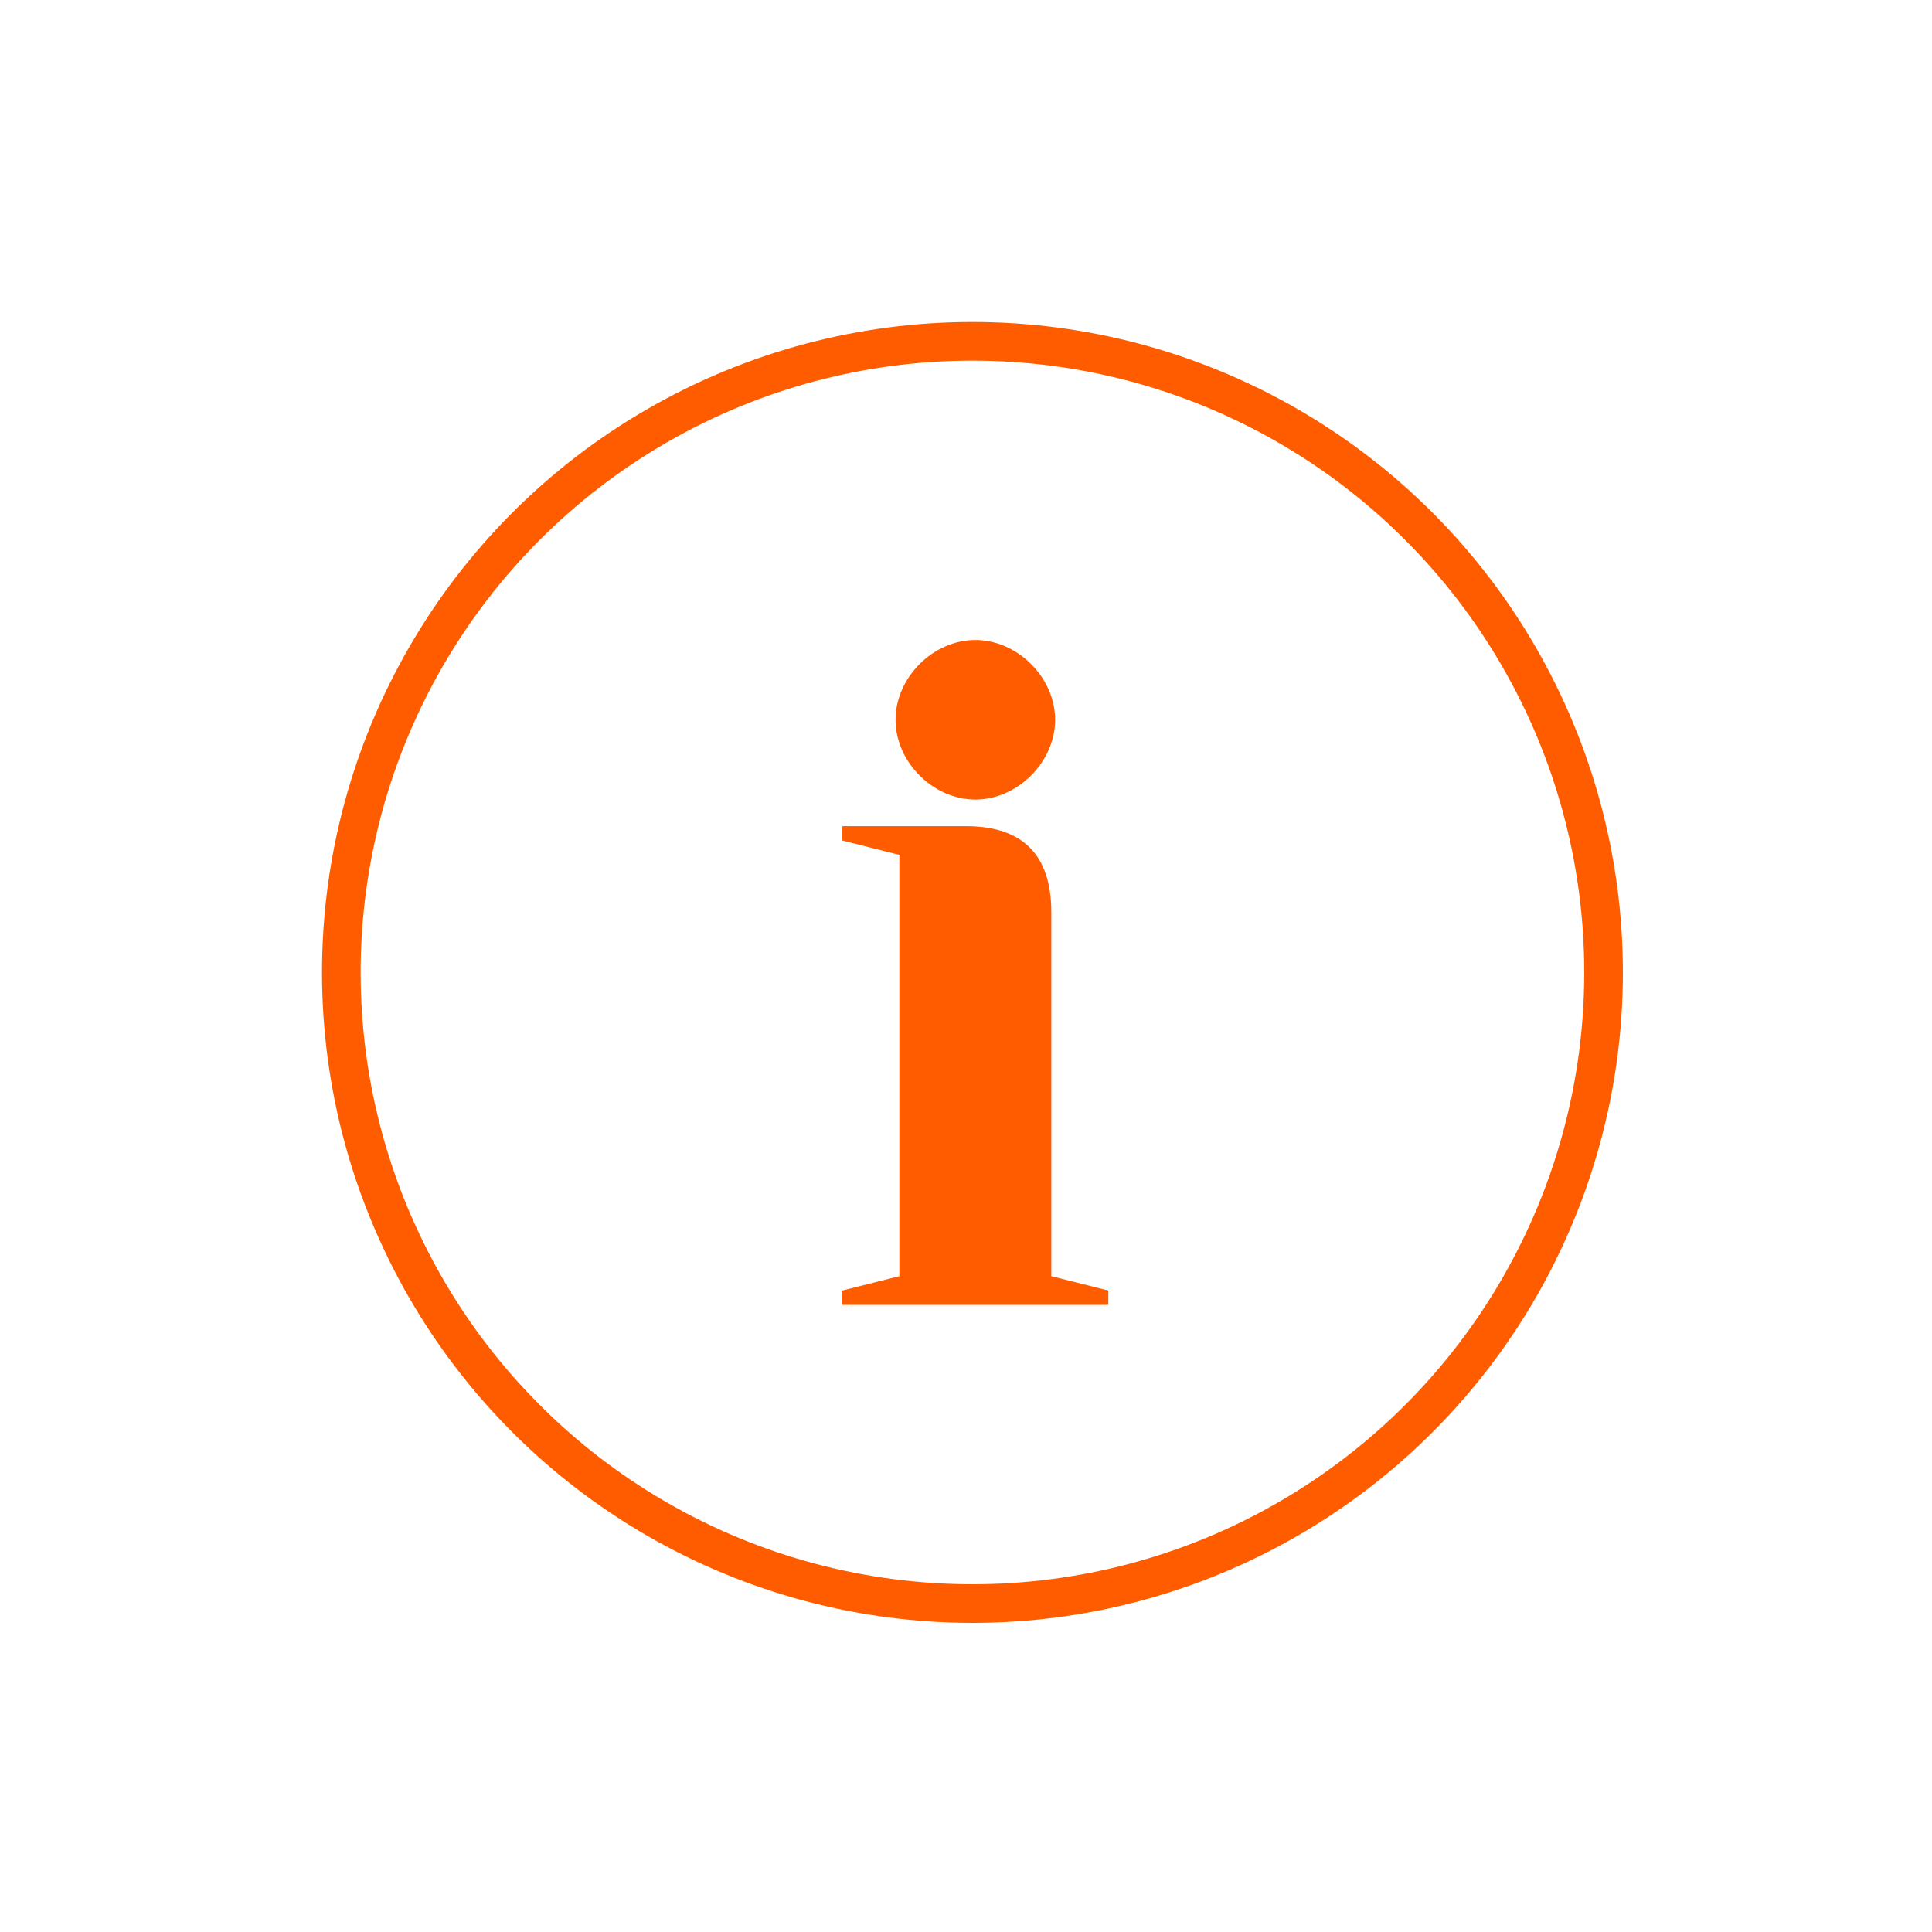
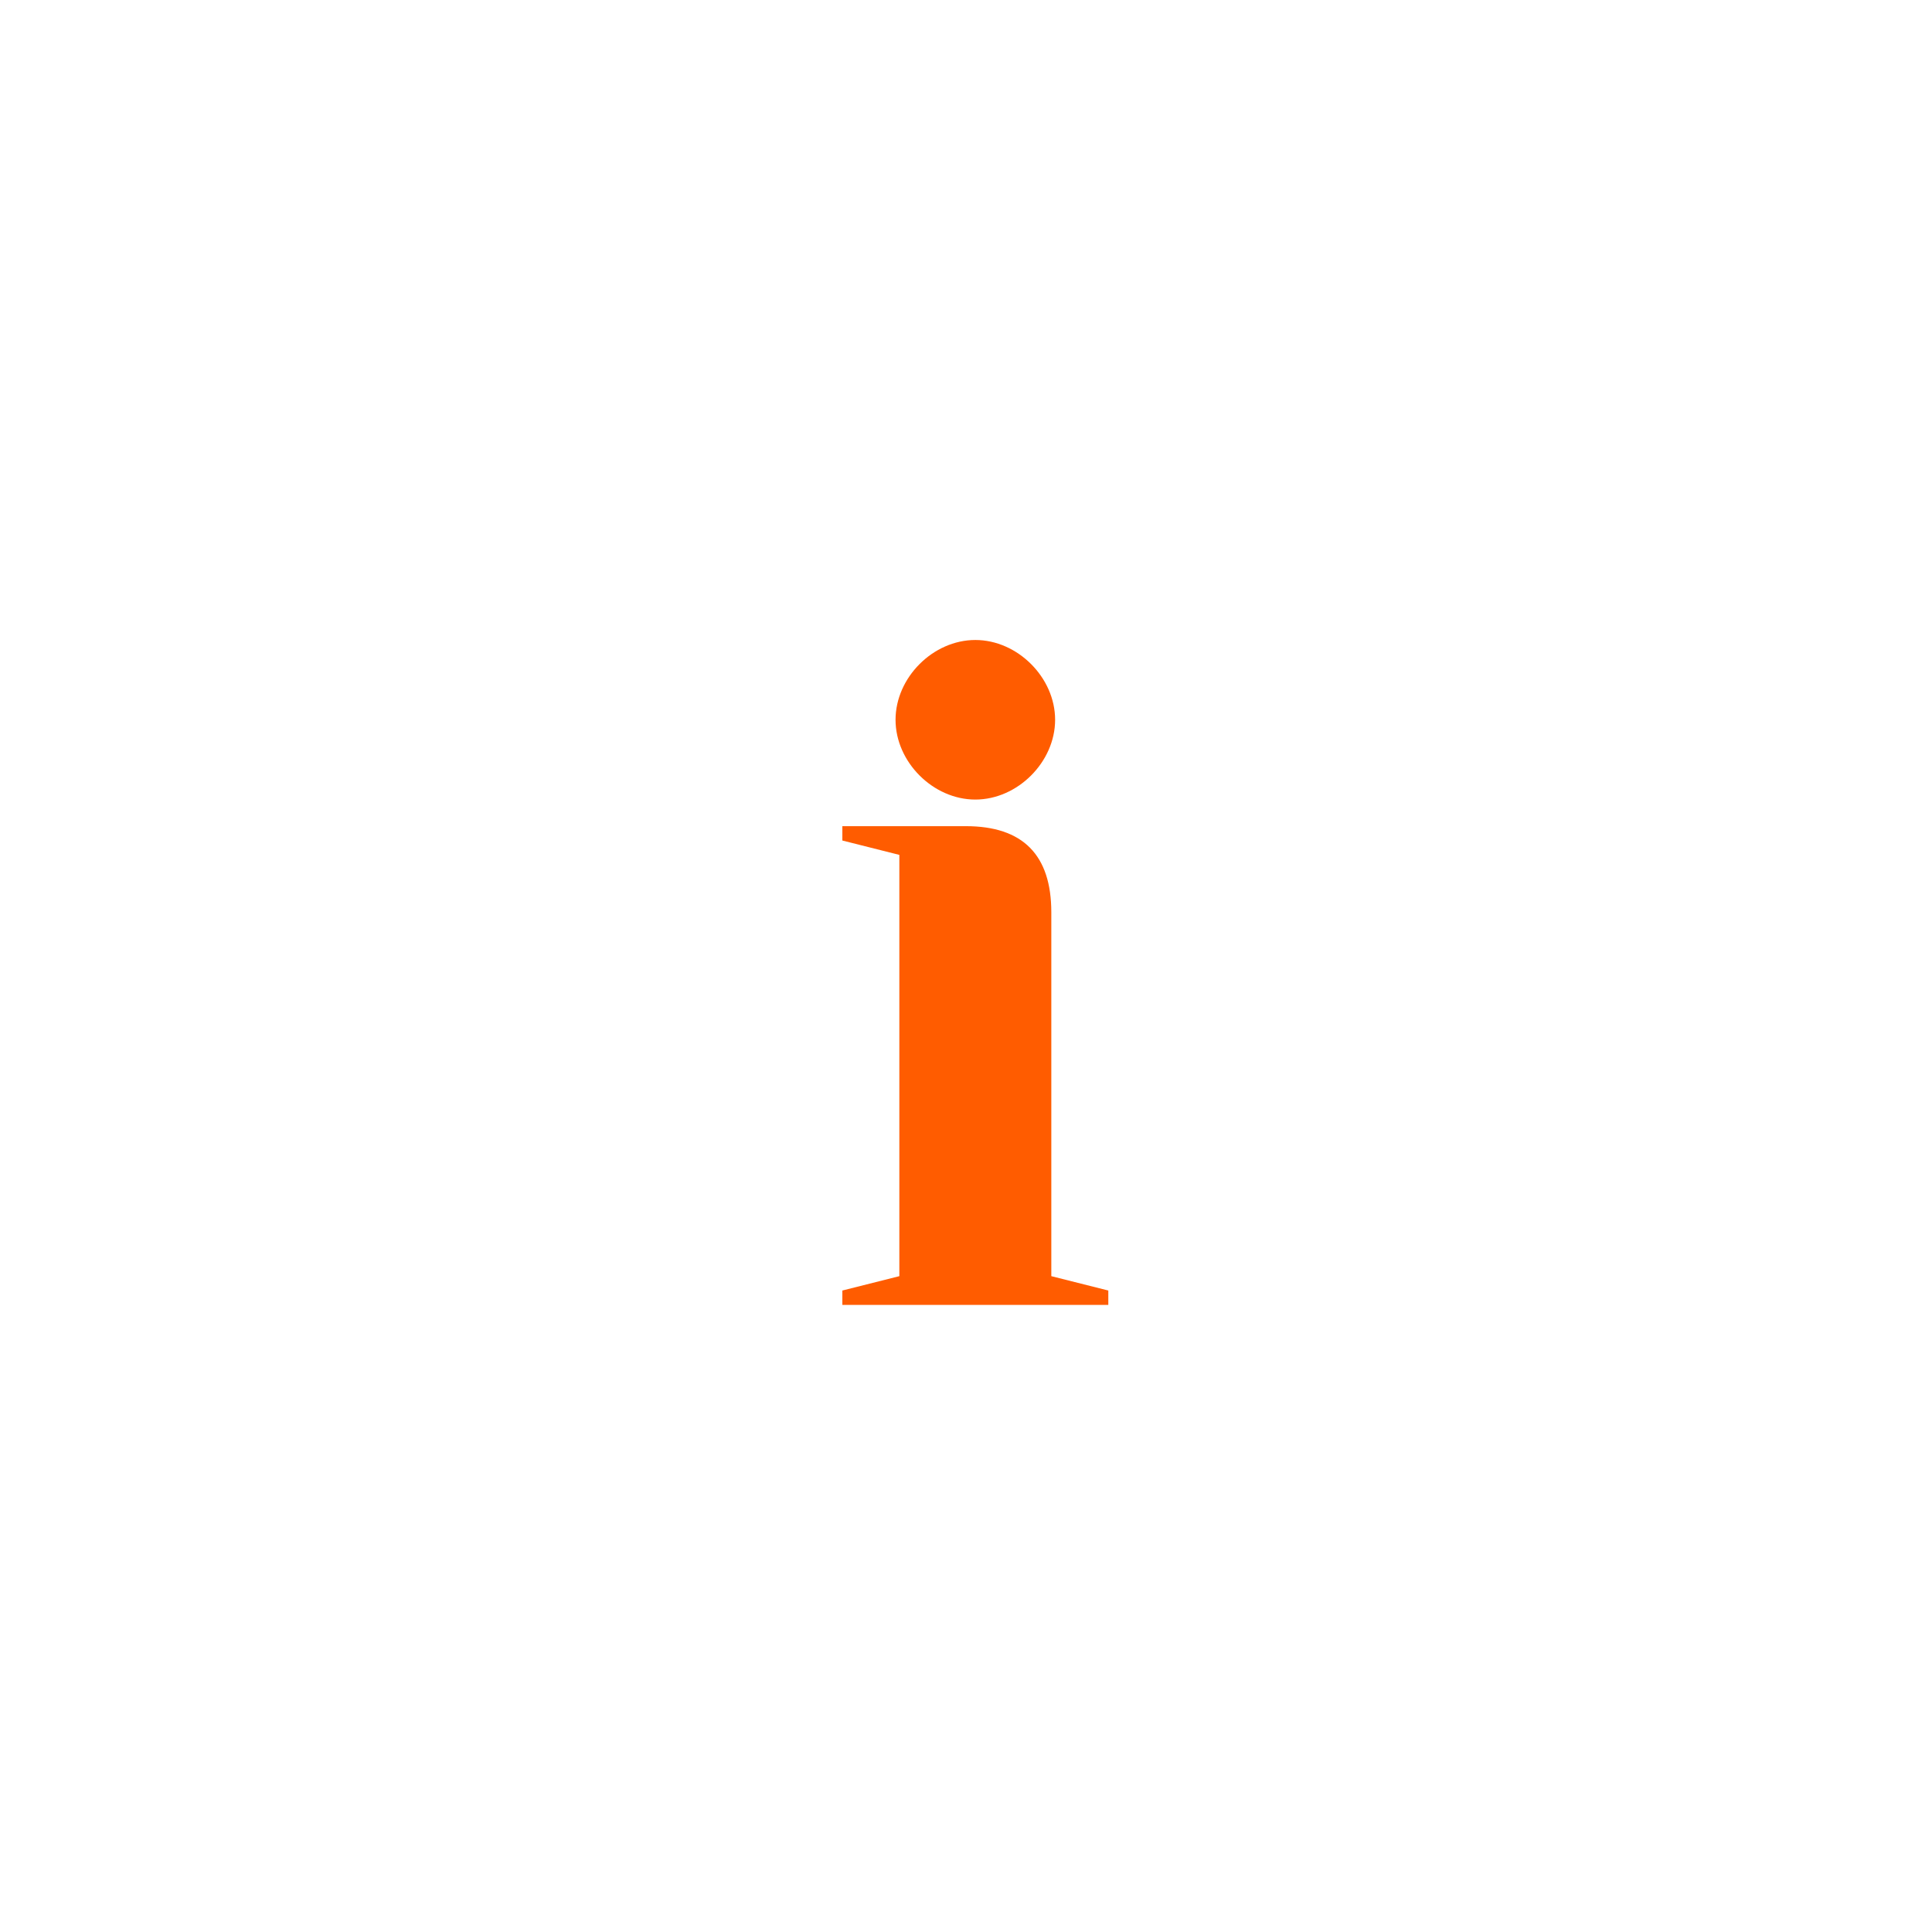
<svg xmlns="http://www.w3.org/2000/svg" width="150px" height="150px" viewBox="0 0 150 150" version="1.1">
  <title>Artboard</title>
  <desc>Created with Sketch.</desc>
  <g id="Artboard" stroke="none" stroke-width="1" fill="none" fill-rule="evenodd">
    <g id="Group-32">
      <rect id="Rectangle-Copy-31" x="0" y="0" width="150" height="150" />
      <g id="icon_informacije-copy" transform="translate(25, 25)">
-         <circle id="Oval" stroke="#FF5C00" stroke-width="3" fill-rule="nonzero" cx="50.5" cy="50.5" r="49" />
        <path d="M44.53,30.884 C44.53,27.604 47.445,24.689 50.724,24.689 C54.004,24.689 56.919,27.604 56.919,30.884 C56.919,34.163 54.004,37.078 50.724,37.078 C47.445,37.078 44.53,34.163 44.53,30.884 Z M40.4,39.143 L49.987,39.143 C54.412,39.143 56.624,41.373 56.624,45.833 L56.624,74.081 L61.049,75.196 L61.049,76.311 L40.4,76.311 L40.4,75.196 L44.825,74.081 L44.825,41.373 L40.4,40.258 L40.4,39.143 Z" id="i" fill="#FF5C00" />
      </g>
    </g>
  </g>
</svg>